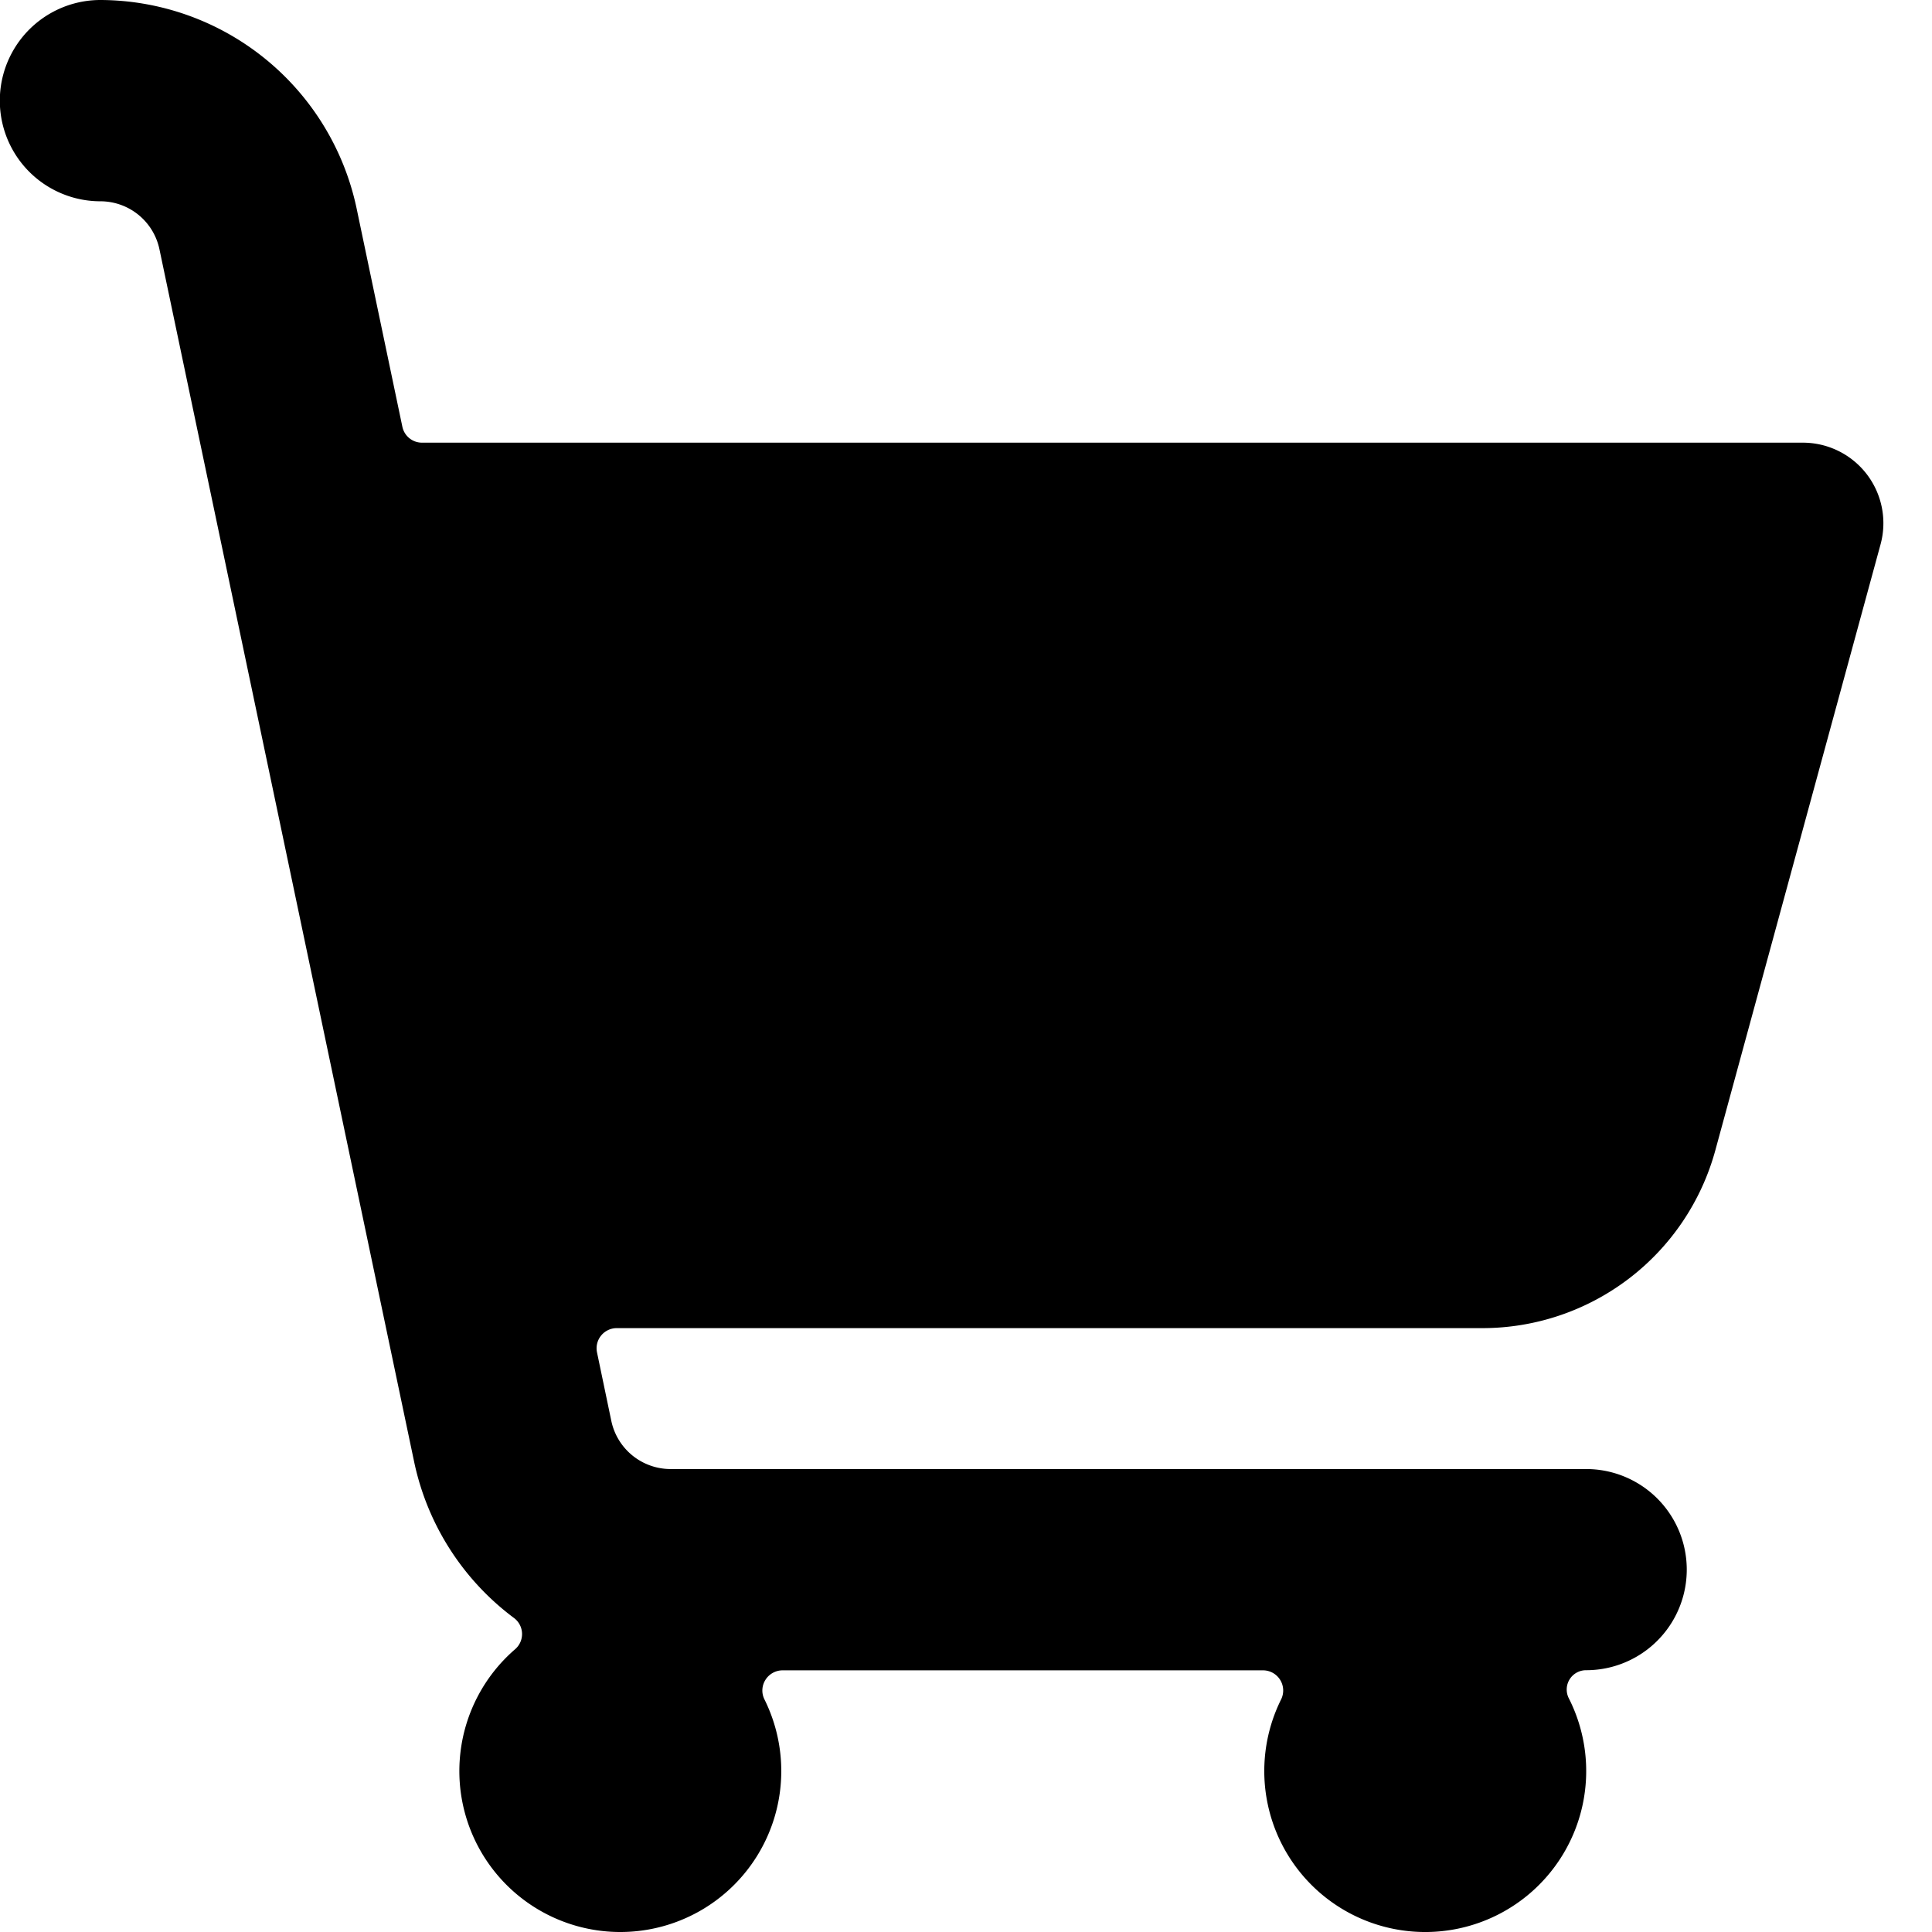
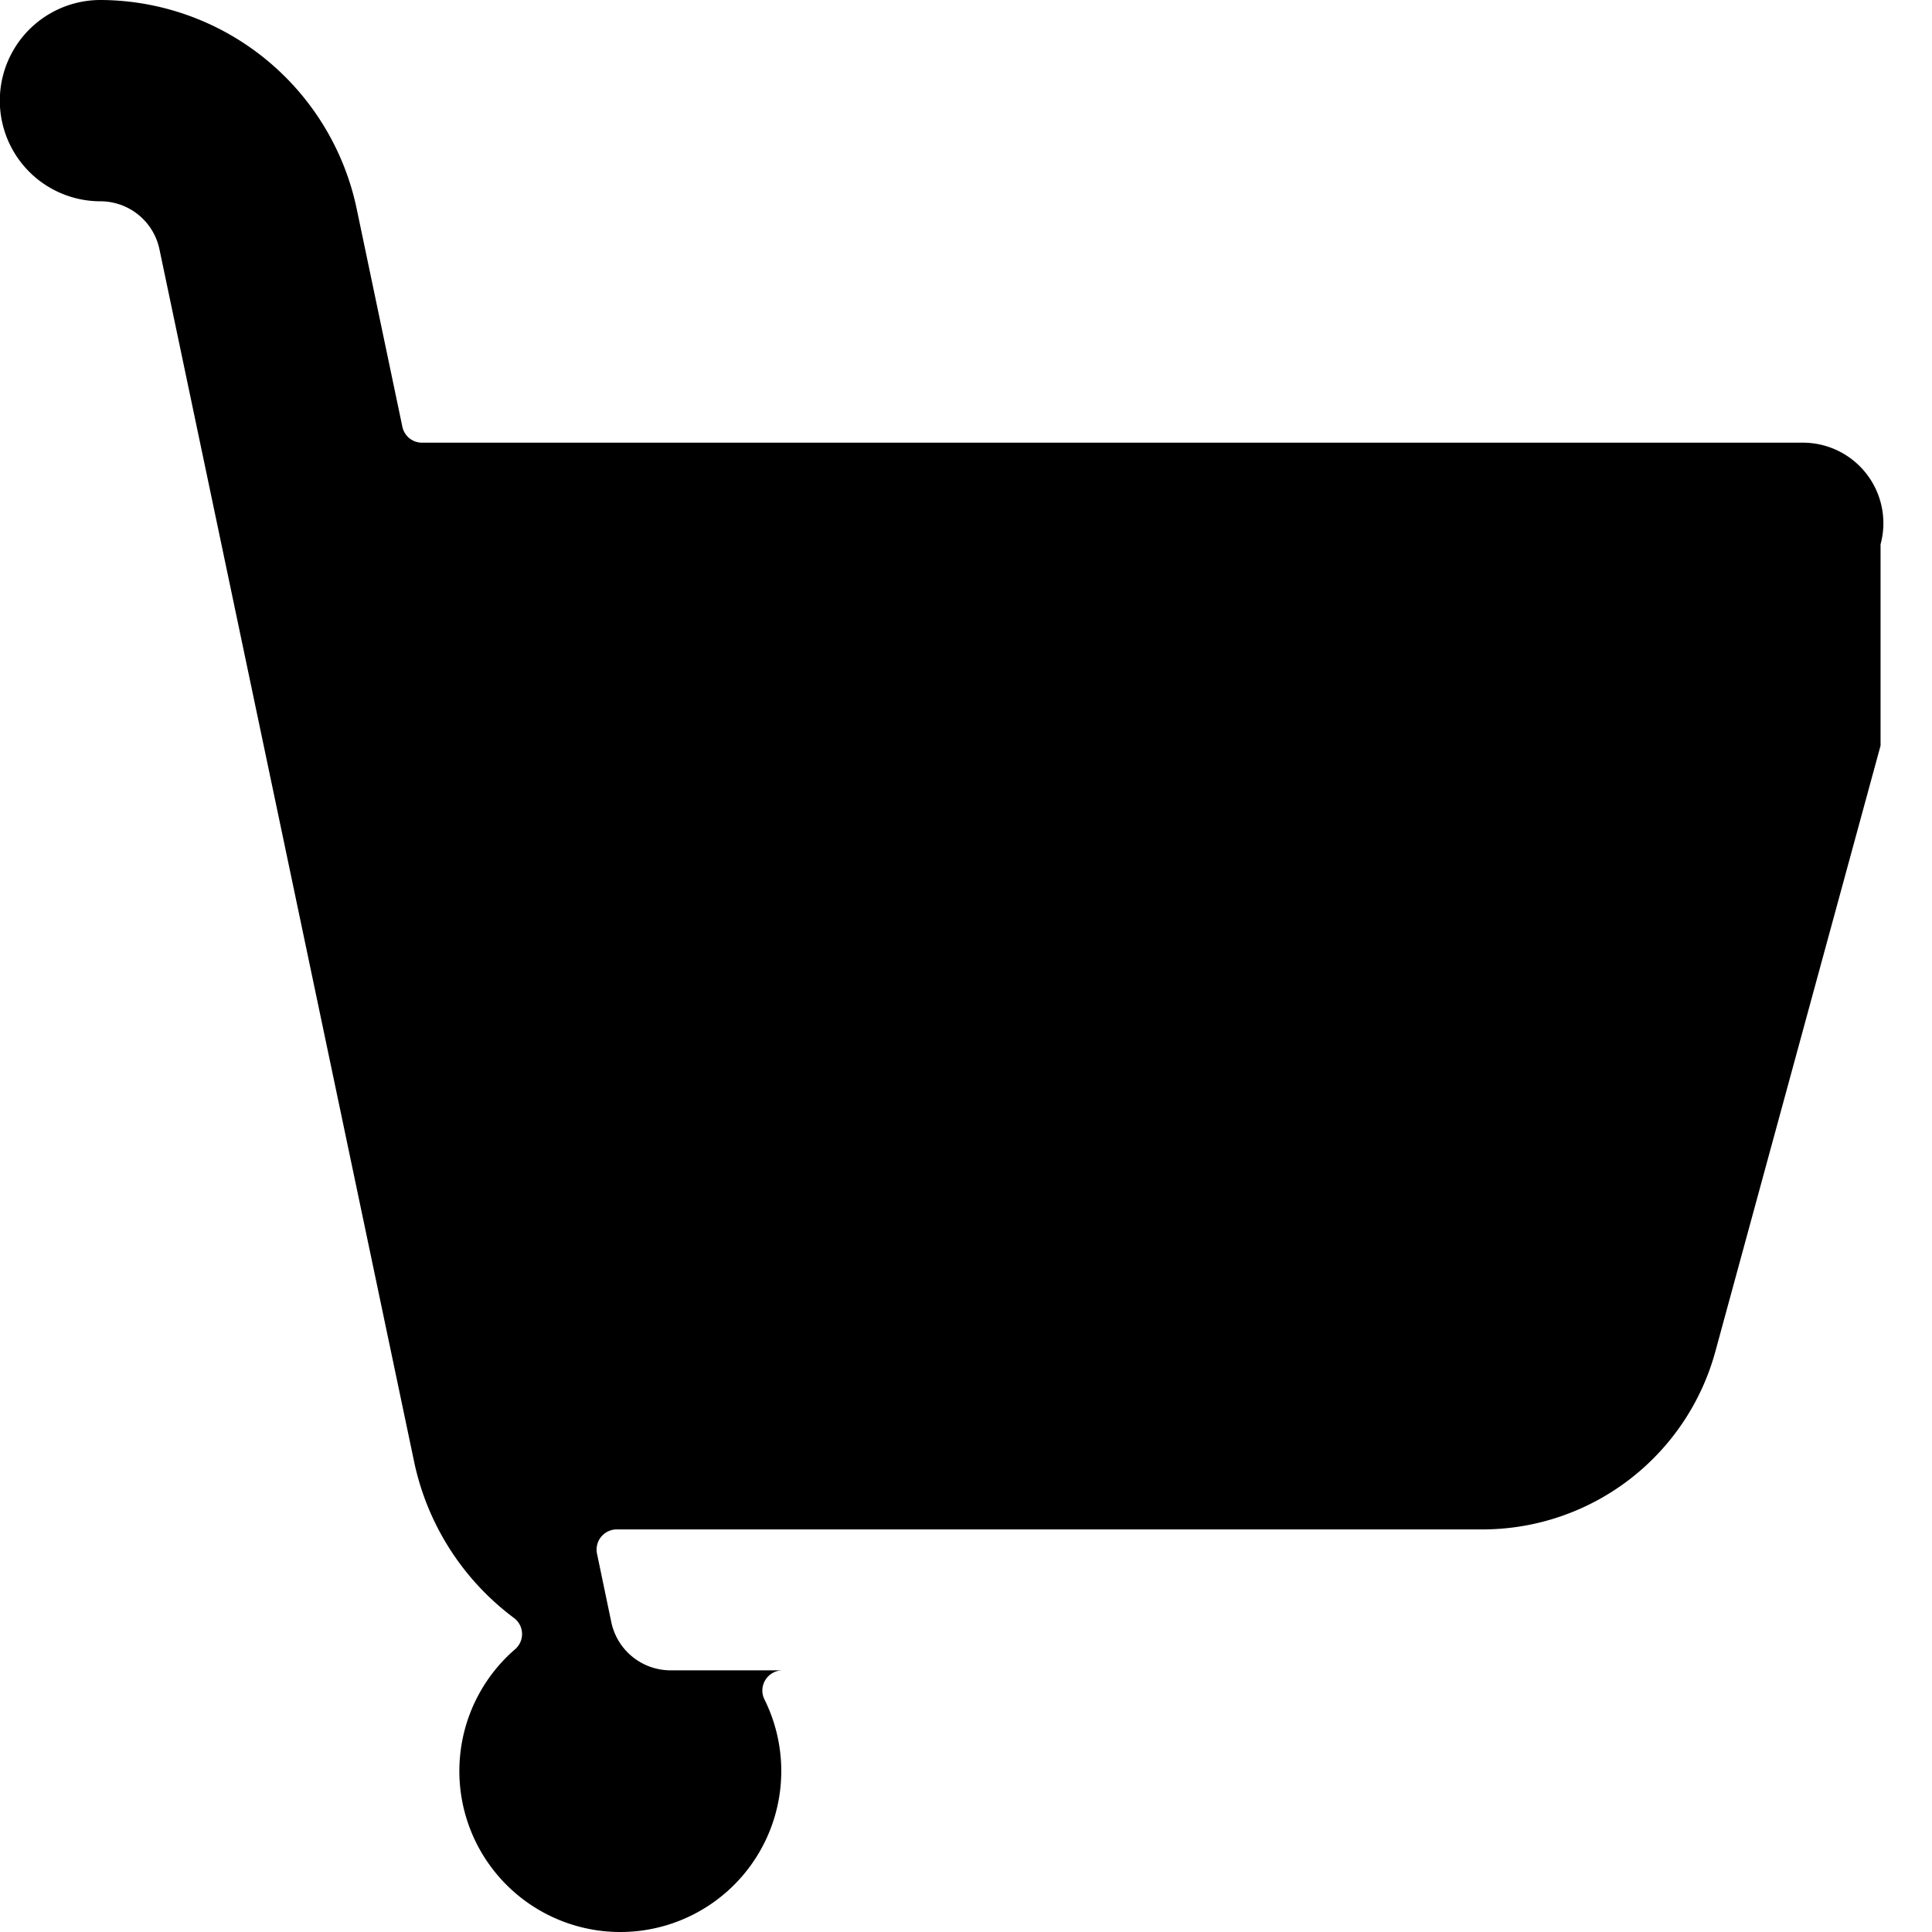
<svg xmlns="http://www.w3.org/2000/svg" width="16" height="16" version="1.1">
  <g id="---Niche-Templates" stroke="none" stroke-width="1" fill="none" fill-rule="evenodd">
    <g id="Store---Product-Detail" transform="translate(-1106 -24)" fill="currentColor" fill-rule="nonzero">
      <g id="Nav/White">
        <g id="Actions" transform="translate(1062 20)">
          <g id="Icon/Cart" transform="translate(40)">
-             <path d="M19.574 8.508a.667.667 0 00-.642-.842H7.497a.166.166 0 01-.165-.133l-.38-1.813A2.176 2.176 0 004.832 4a.833.833 0 000 1.667.5.5 0 01.489.4l2.11 10.045c.11.515.403.972.825 1.287a.166.166 0 01.009.26 1.333 1.333 0 102.066.415.165.165 0 01.008-.162.168.168 0 01.142-.079h3.98a.167.167 0 01.149.24 1.333 1.333 0 102.383-.007.16.16 0 01.143-.234.833.833 0 000-1.666H9.553a.502.502 0 01-.49-.397l-.119-.57a.167.167 0 01.164-.2h7.169a2 2 0 001.929-1.474l1.368-5.017z" id="Fill" />
+             <path d="M19.574 8.508a.667.667 0 00-.642-.842H7.497a.166.166 0 01-.165-.133l-.38-1.813A2.176 2.176 0 004.832 4a.833.833 0 000 1.667.5.5 0 01.489.4l2.11 10.045c.11.515.403.972.825 1.287a.166.166 0 01.009.26 1.333 1.333 0 102.066.415.165.165 0 01.008-.162.168.168 0 01.142-.079h3.98H9.553a.502.502 0 01-.49-.397l-.119-.57a.167.167 0 01.164-.2h7.169a2 2 0 001.929-1.474l1.368-5.017z" id="Fill" />
          </g>
        </g>
      </g>
    </g>
  </g>
</svg>